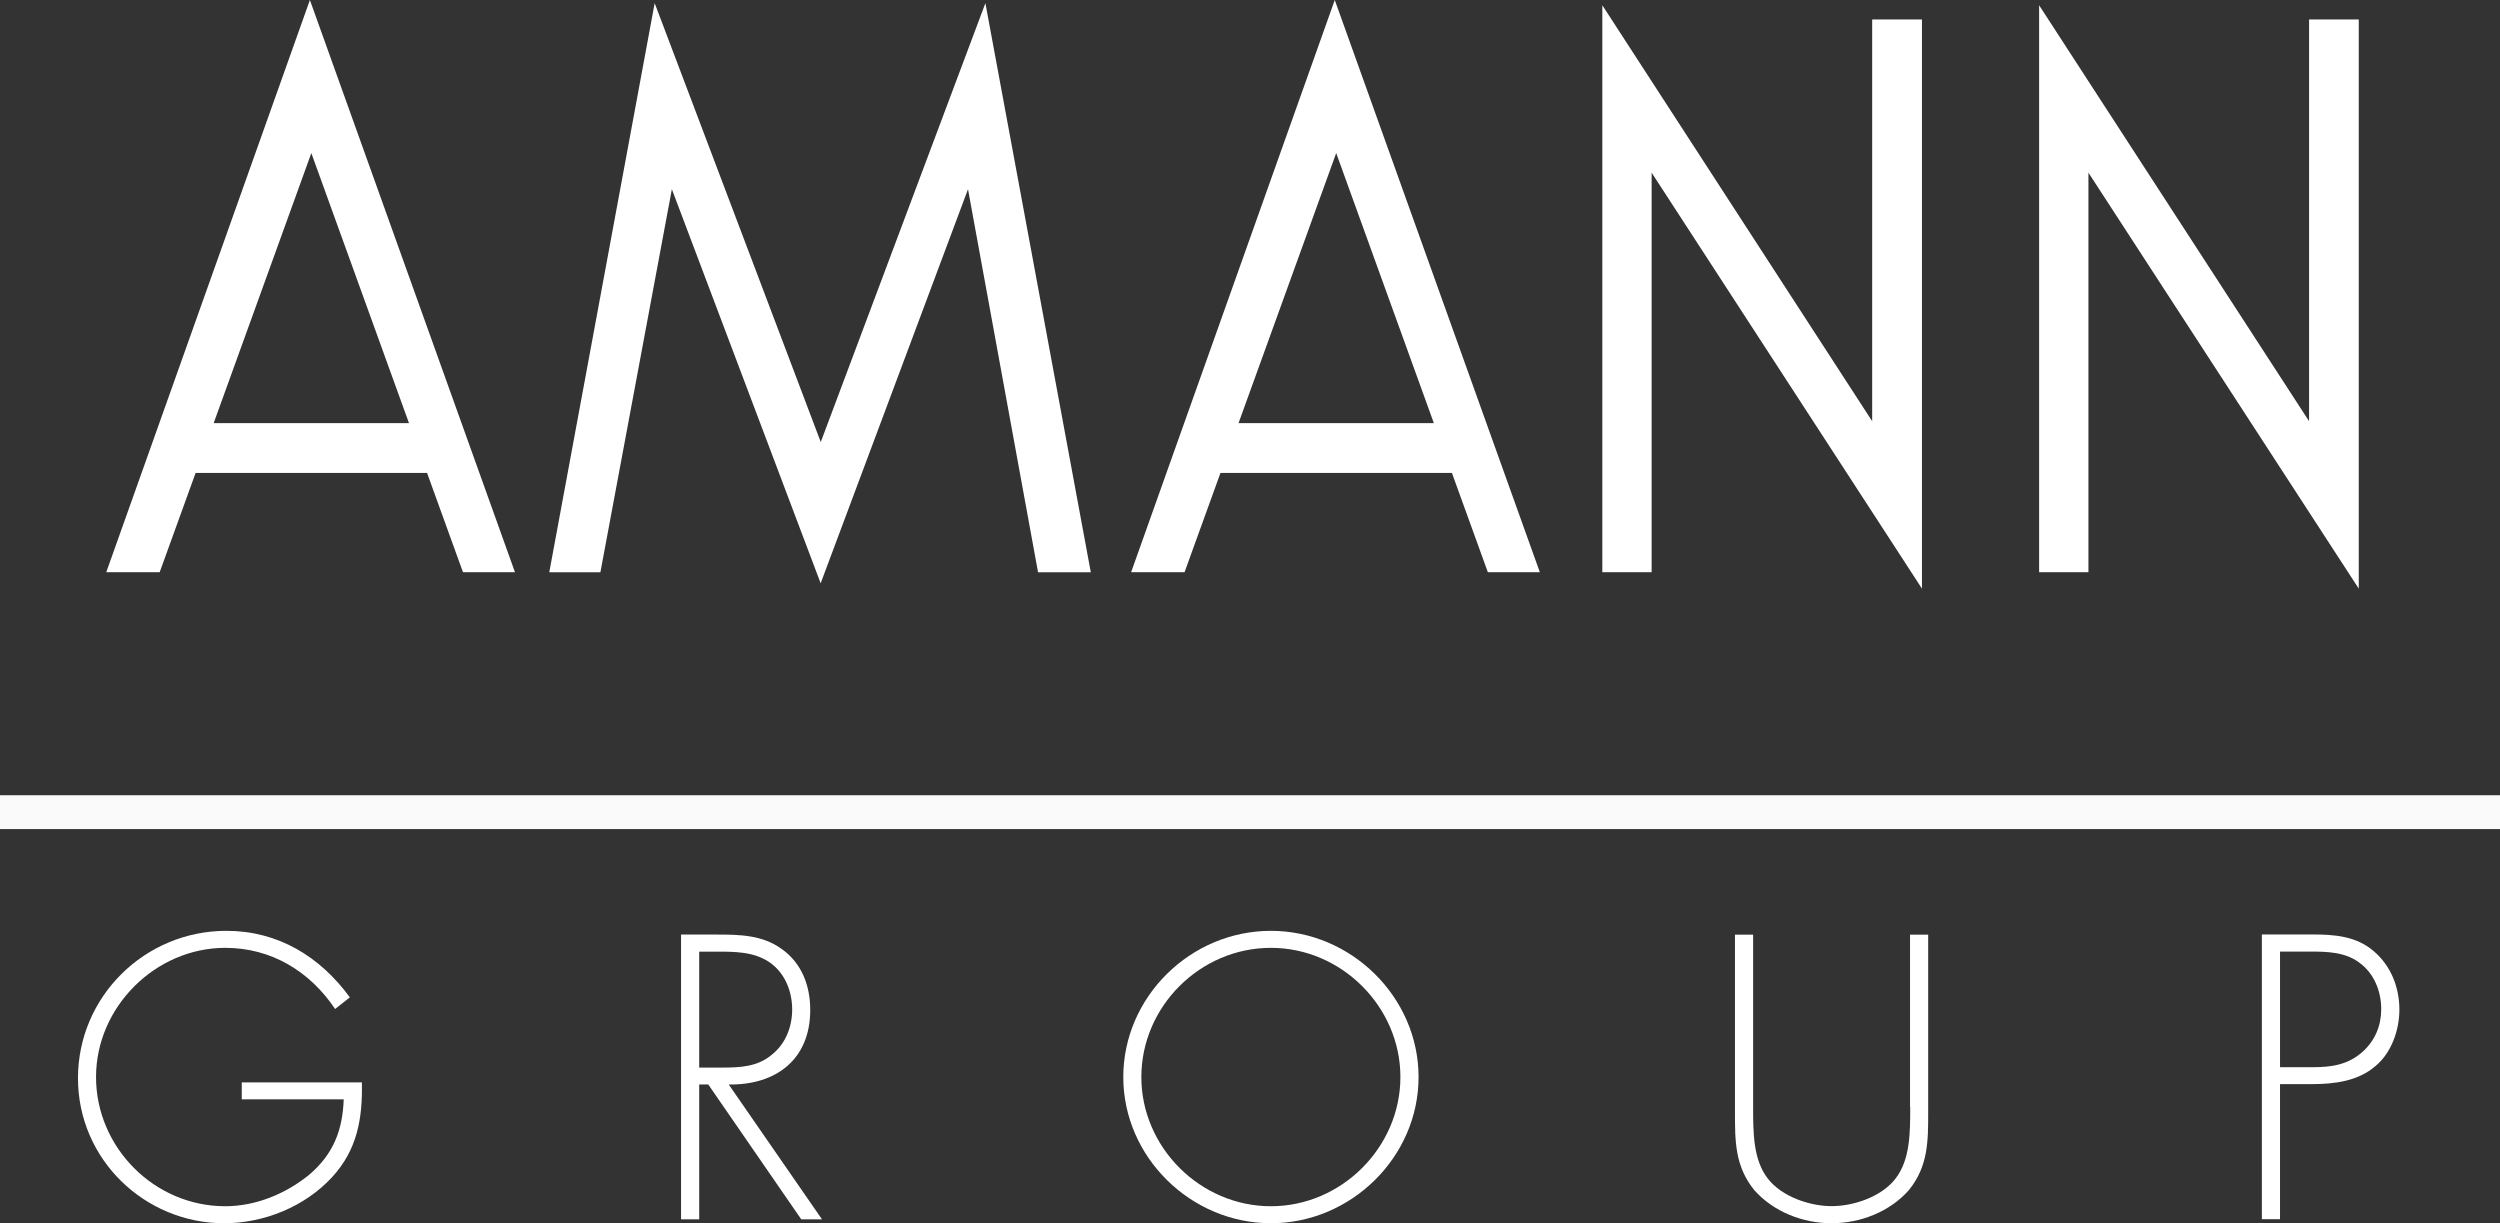
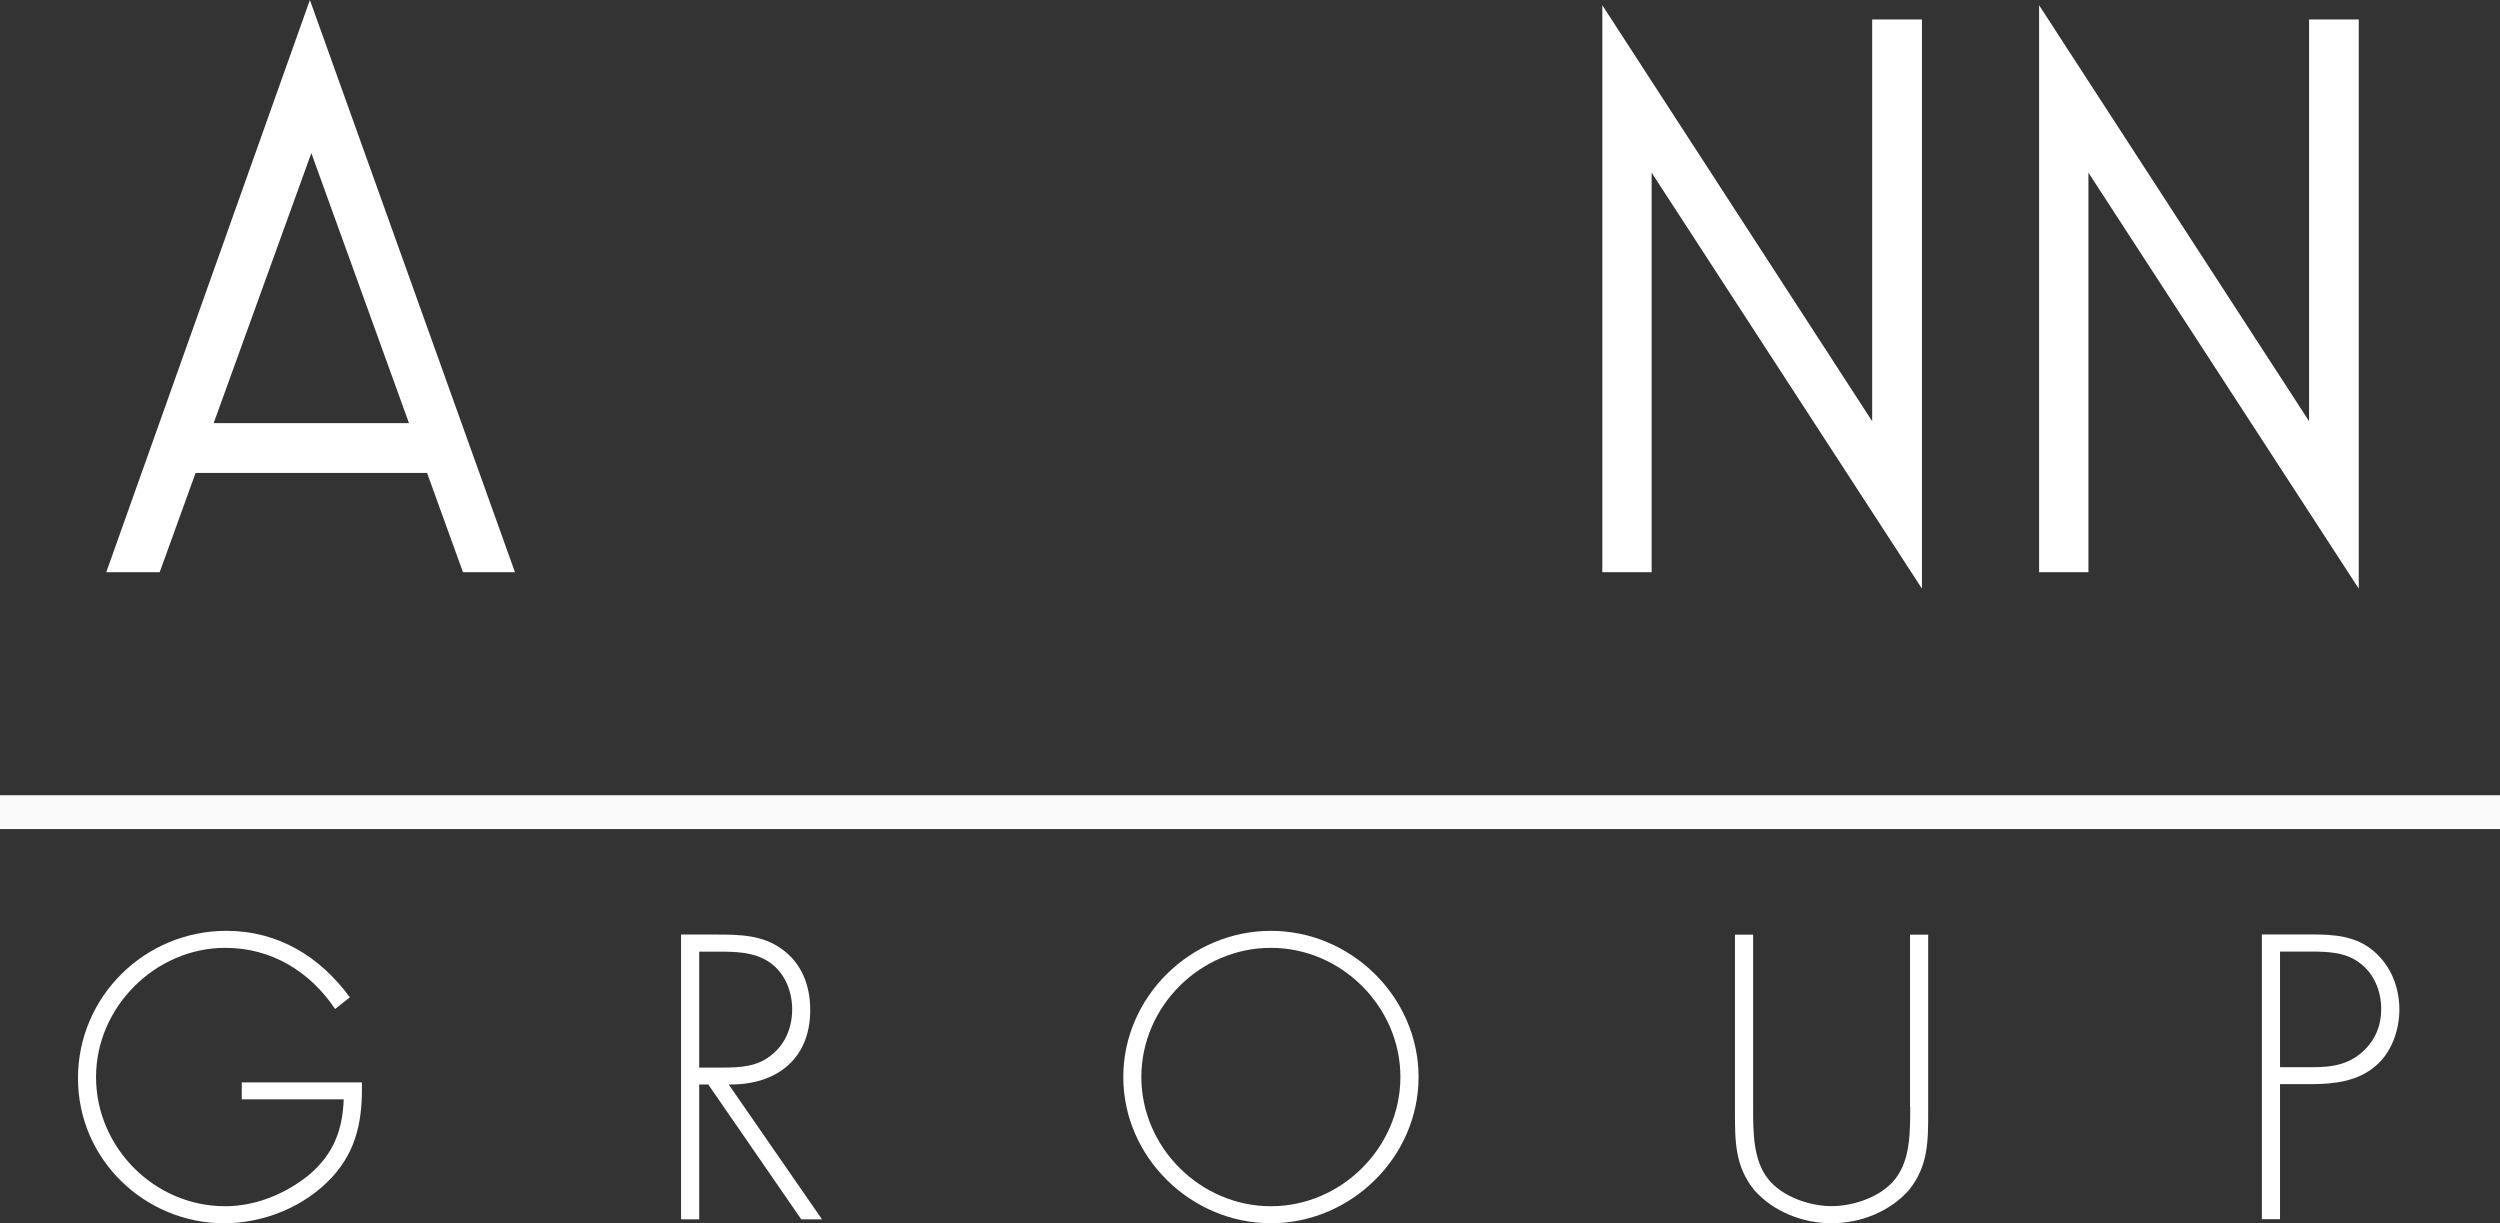
<svg xmlns="http://www.w3.org/2000/svg" id="Amann" viewBox="0 0 261.62 128.01">
  <rect x="0" y="0" width="261.62" height="128.01" fill="#333333" stroke="none" />
  <defs>
    <style>
      .cls-1, .cls-2 {
        fill: #fff;
      }

      .cls-2 {
        fill-rule: evenodd;
      }

      .cls-3 {
        fill: none;
        stroke: #fafafa;
        stroke-miterlimit: 21.27;
        stroke-width: 3.54px;
      }
    </style>
  </defs>
  <g id="layer1">
    <g id="g67034">
      <path id="path66892" class="cls-1" d="M25.3,113.26v1.78h10.67c-.12,3.24-1.07,5.73-3.63,7.91-2.45,1.98-5.57,3.28-8.77,3.28-7.43,0-13.52-6.16-13.52-13.52s6.25-13.52,13.52-13.52c4.82,0,8.85,2.45,11.5,6.4l1.54-1.22c-3.12-4.27-7.51-6.96-12.92-6.96-8.54,0-15.53,6.88-15.53,15.42s7.03,15.18,15.29,15.18c4.19,0,8.46-1.74,11.3-4.82,2.65-2.88,3.2-6.16,3.12-9.92h-12.57" />
      <path id="path66894" class="cls-2" d="M76.25,113.49c4.94.08,8.54-2.61,8.54-7.79,0-2.53-.87-4.9-3-6.4-2.02-1.46-4.39-1.5-6.8-1.5h-3.72v29.8h1.9v-14.11h.95l9.73,14.11h2.17l-9.76-14.11h0ZM73.17,111.72v-12.13h1.23c1.74,0,3.75-.08,5.34.67,2.13.95,3.16,3.16,3.16,5.38,0,1.78-.67,3.56-2.09,4.7-1.5,1.3-3.36,1.38-5.22,1.38h-2.41" />
      <path id="path66896" class="cls-2" d="M133,97.41c-8.42,0-15.45,6.92-15.45,15.3s7.07,15.3,15.45,15.3,15.45-6.92,15.45-15.3-7.07-15.3-15.45-15.3ZM133,99.19c7.39,0,13.55,6.17,13.55,13.52s-6.16,13.52-13.55,13.52-13.56-6.16-13.56-13.52,6.13-13.52,13.56-13.52" />
      <path id="path66898" class="cls-1" d="M199.9,115.83c0,2.69,0,5.53-1.54,7.51-1.46,1.9-4.38,2.88-6.68,2.88s-5.22-.99-6.68-2.88c-1.54-1.98-1.54-4.82-1.54-7.51v-18.02h-1.9v18.58c0,3.04,0,5.65,2.01,8.14,2.02,2.29,5.1,3.48,8.1,3.48s6.09-1.19,8.1-3.48c2.01-2.49,2.01-5.1,2.01-8.14v-18.58h-1.9v18.02" />
      <path id="path66900" class="cls-2" d="M238.6,113.45h3.36c2.33,0,4.82-.31,6.64-1.9,1.66-1.38,2.49-3.75,2.49-5.89,0-2.33-.87-4.58-2.69-6.13-1.86-1.58-4.11-1.74-6.44-1.74h-5.26v29.8h1.9v-14.15h0ZM238.6,111.68v-12.1h3.12c1.82,0,3.72.04,5.22,1.19,1.5,1.1,2.25,2.96,2.25,4.82,0,1.74-.63,3.28-1.94,4.47-1.54,1.38-3.28,1.62-5.22,1.62h-3.44" />
      <path id="path66902" class="cls-3" d="M0,84.99h261.62" />
-       <path id="path66904" class="cls-1" d="M57.48,59.89L68.51.33l17.38,45.93L103.12.33l11.03,59.56h-5.52l-7.33-40.09-15.42,41.24-15.57-41.24-7.48,40.09h-5.36" />
      <path id="path66906" class="cls-1" d="M167.68,59.89V.55l28.24,43.53V2.04h5.21v59.56l-28.29-43.53v41.81h-5.15" />
      <path id="path66908" class="cls-1" d="M213.39,59.89V.55l28.25,43.53V2.04h5.2v59.56l-28.29-43.53v41.81h-5.16" />
      <path id="path66910" class="cls-1" d="M42.8,44.28l-10.22-28.26-10.22,28.26h20.45,0ZM11.12,59.88L32.43,0l21.46,59.88h-5.44l-3.76-10.39h-24.22l-3.76,10.39h-5.59" />
-       <path id="path66912" class="cls-1" d="M150.05,44.28l-10.22-28.26-10.22,28.26h20.45,0ZM118.37,59.88L139.68,0l21.46,59.88h-5.44l-3.76-10.39h-24.22l-3.76,10.39h-5.59" />
    </g>
  </g>
</svg>